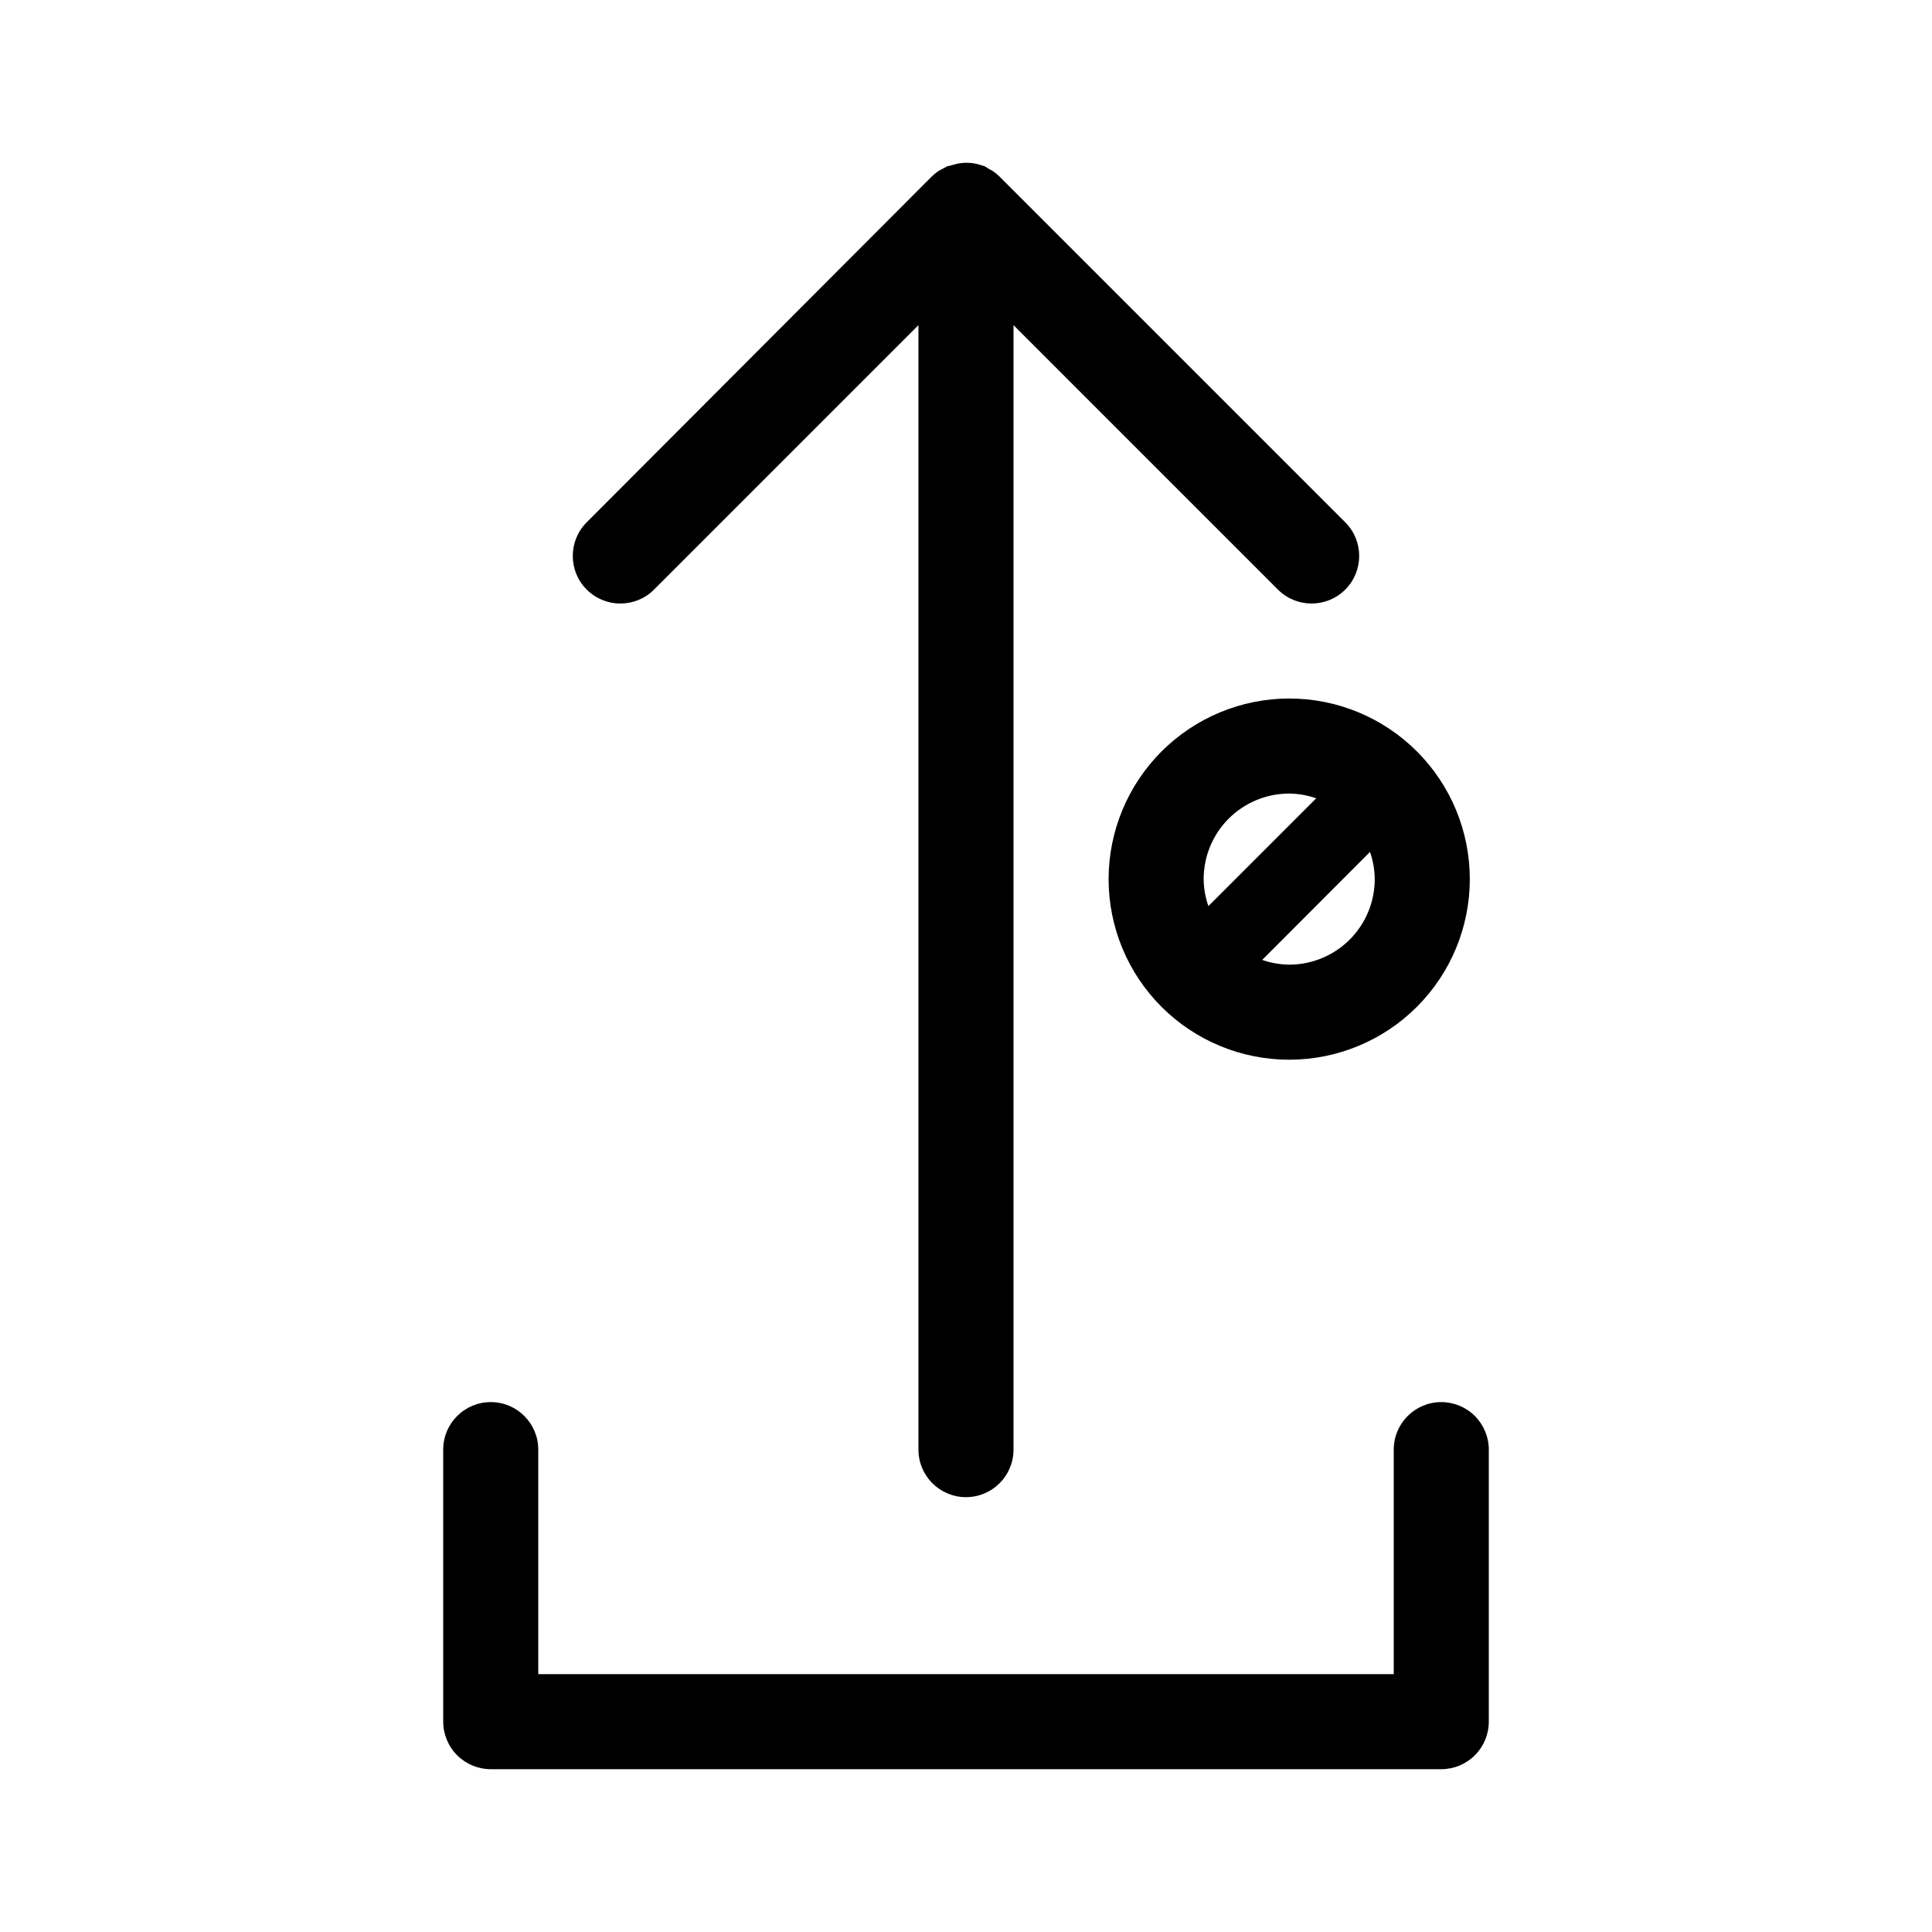
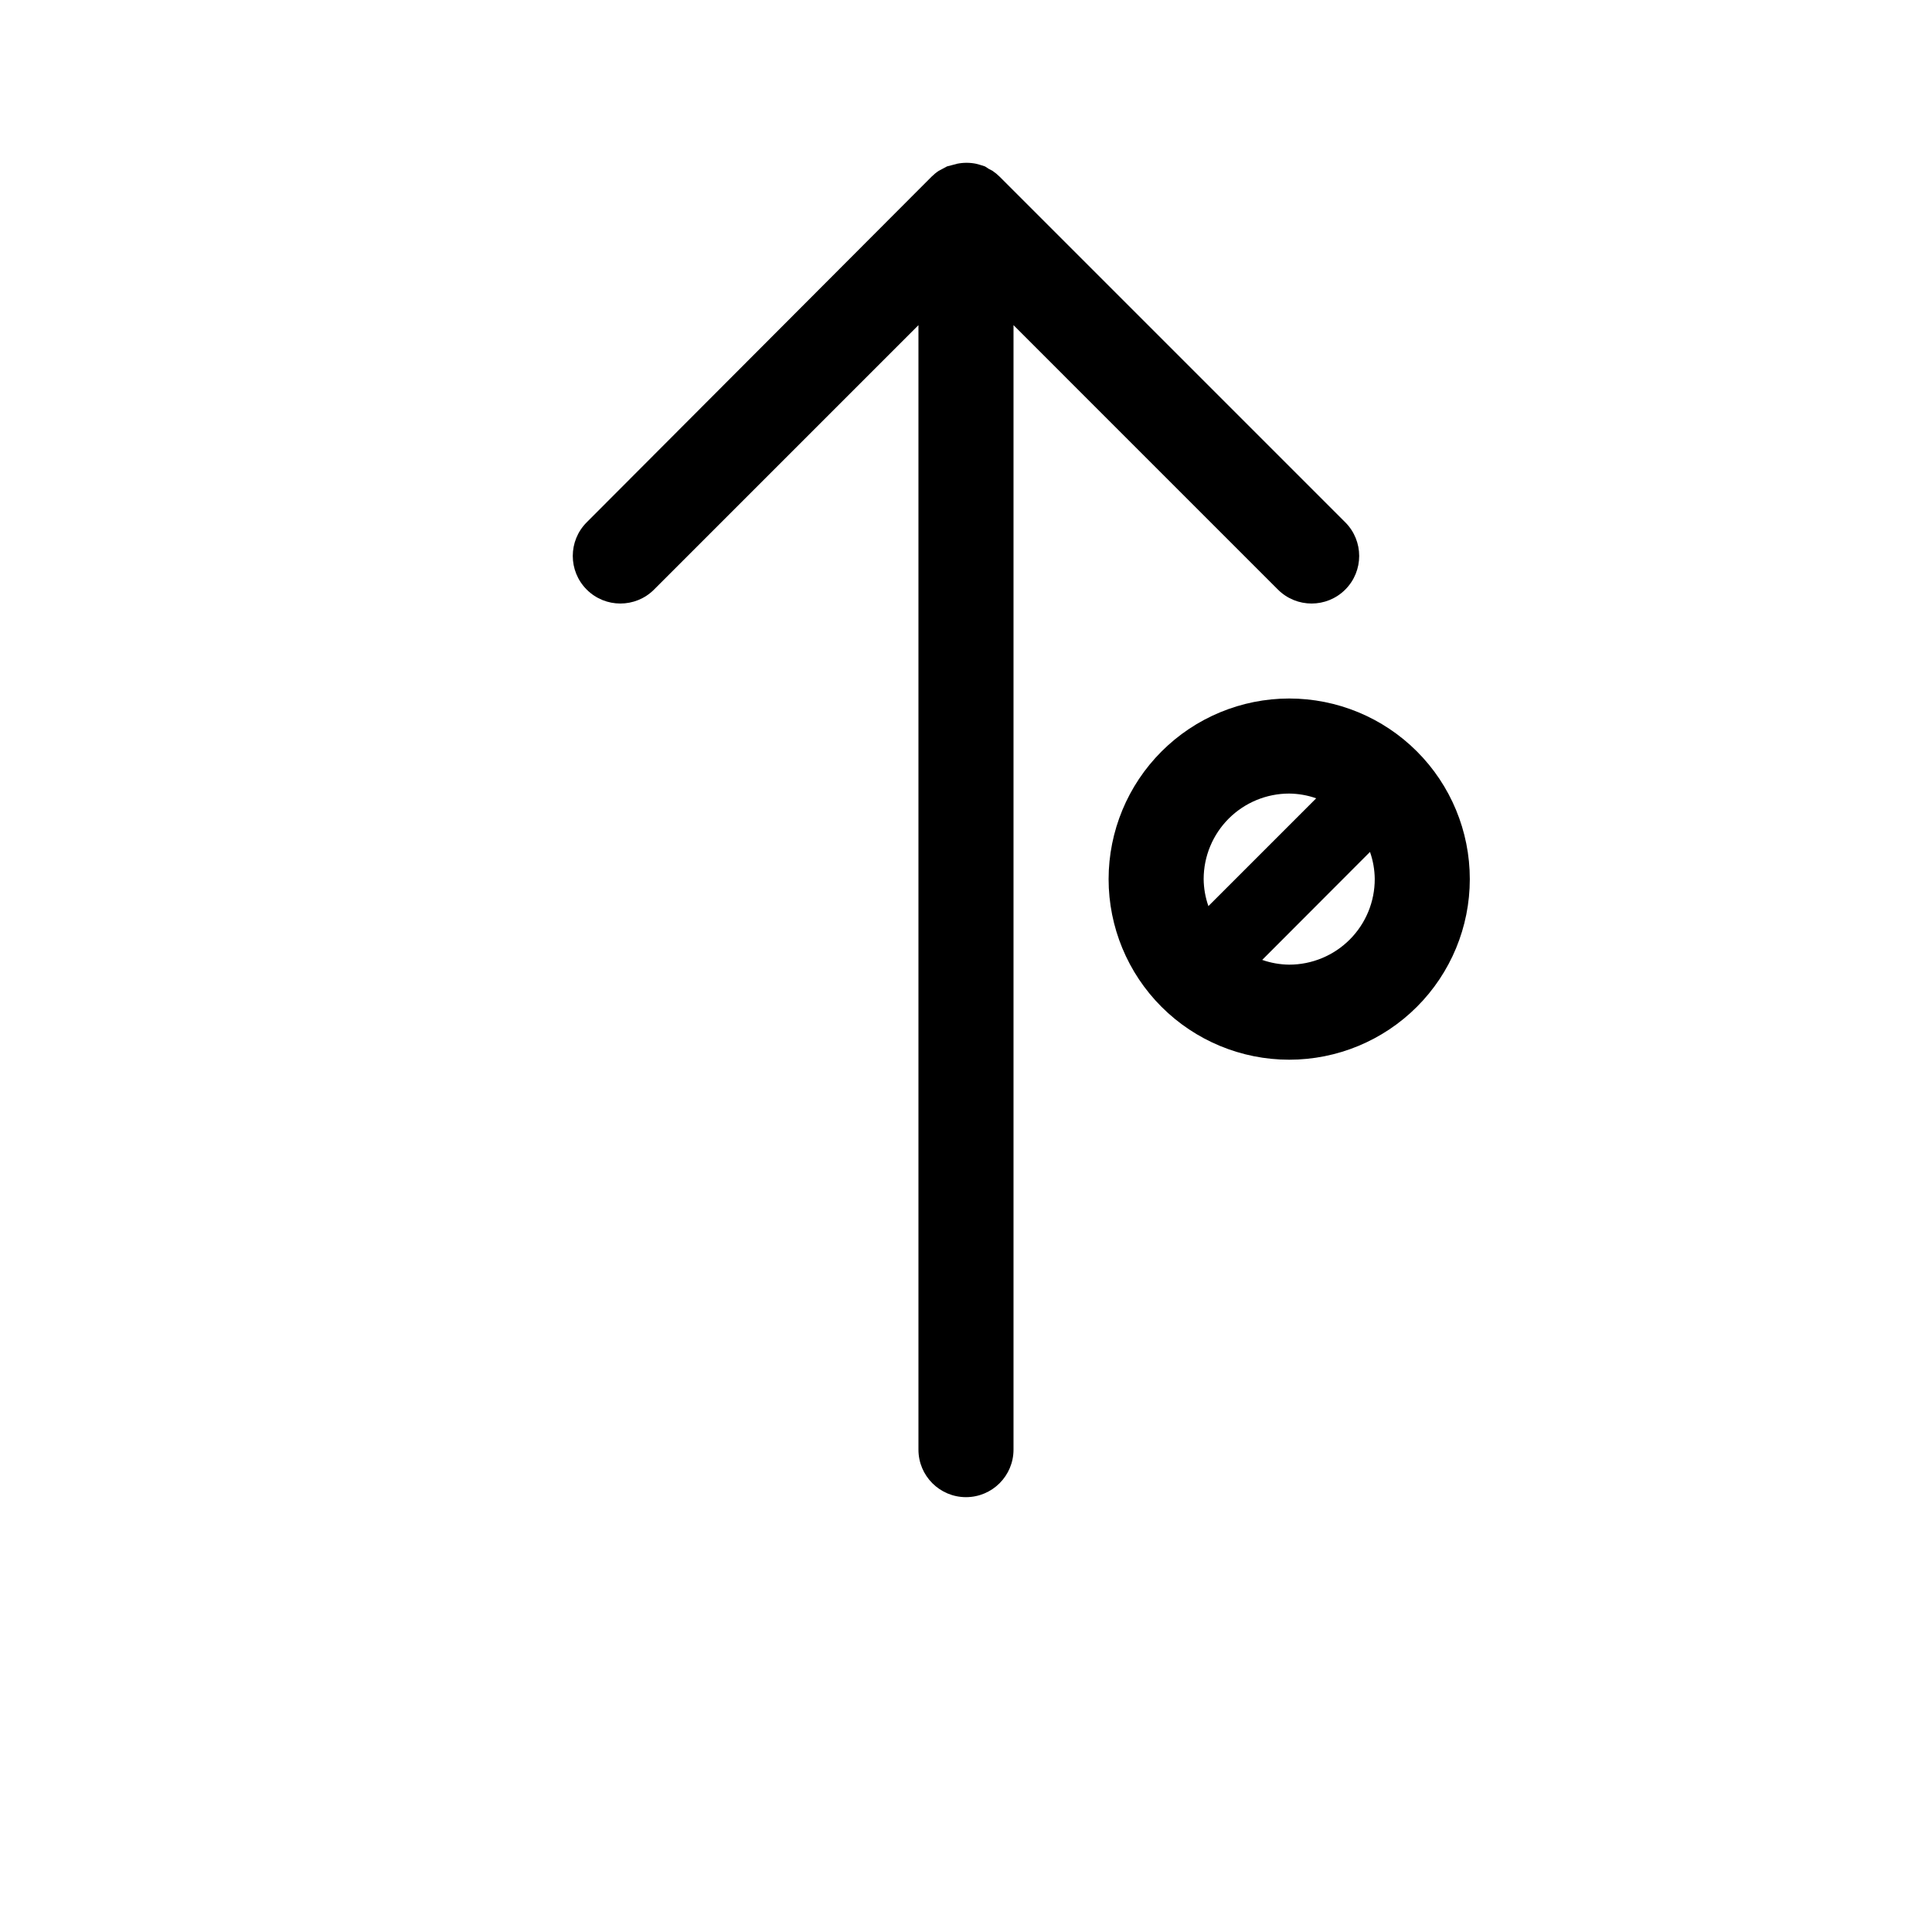
<svg xmlns="http://www.w3.org/2000/svg" fill="#000000" width="800px" height="800px" version="1.1" viewBox="144 144 512 512">
  <g>
    <path d="m317.32 300.25 70.078-70.082v298c0 6.957 5.641 12.594 12.598 12.594 6.953 0 12.594-5.637 12.594-12.594v-298l70.078 70.082c4.926 4.922 12.91 4.922 17.836 0 4.926-4.926 4.926-12.91 0-17.836l-91.594-91.594c-0.586-0.582-1.227-1.105-1.914-1.562l-0.957-0.504-1.008-0.652-1.258-0.402-1.109-0.301v-0.004c-1.66-0.336-3.375-0.336-5.039 0l-1.109 0.301-1.559 0.406-1.211 0.656-0.957 0.504v-0.004c-0.688 0.457-1.328 0.98-1.914 1.562l-91.391 91.594c-4.926 4.926-4.926 12.91 0 17.836 4.926 4.922 12.91 4.922 17.836 0z" />
-     <path d="m525.95 515.57c-6.953 0-12.594 5.637-12.594 12.594v59.5h-226.71v-59.5c0-6.957-5.637-12.594-12.594-12.594s-12.598 5.637-12.598 12.594v72.094c0 3.34 1.328 6.547 3.691 8.906 2.363 2.363 5.566 3.691 8.906 3.691h251.9c3.344 0 6.547-1.328 8.906-3.691 2.363-2.359 3.691-5.566 3.691-8.906v-72.094c0-3.34-1.328-6.543-3.691-8.906-2.359-2.363-5.562-3.688-8.906-3.688z" />
    <path d="m437.79 376.97c0 12.695 5.043 24.871 14.016 33.844 8.977 8.977 21.152 14.02 33.844 14.02 12.695 0 24.871-5.043 33.844-14.02 8.977-8.973 14.02-21.148 14.02-33.844 0-12.691-5.043-24.867-14.02-33.84-8.973-8.977-21.148-14.02-33.844-14.02-12.688 0.012-24.855 5.059-33.828 14.031-8.973 8.973-14.02 21.141-14.031 33.828zm47.863-22.672-0.004 0.004c2.438 0.027 4.856 0.449 7.156 1.258l-28.566 28.566c-0.809-2.301-1.234-4.719-1.258-7.156 0-6.012 2.387-11.777 6.637-16.031 4.254-4.25 10.02-6.637 16.031-6.637zm0 45.344h-0.004c-2.438-0.027-4.852-0.453-7.152-1.258l28.566-28.617c0.805 2.301 1.23 4.719 1.258 7.156 0.016 6.019-2.367 11.801-6.621 16.062-4.254 4.262-10.027 6.656-16.051 6.656z" />
  </g>
</svg>